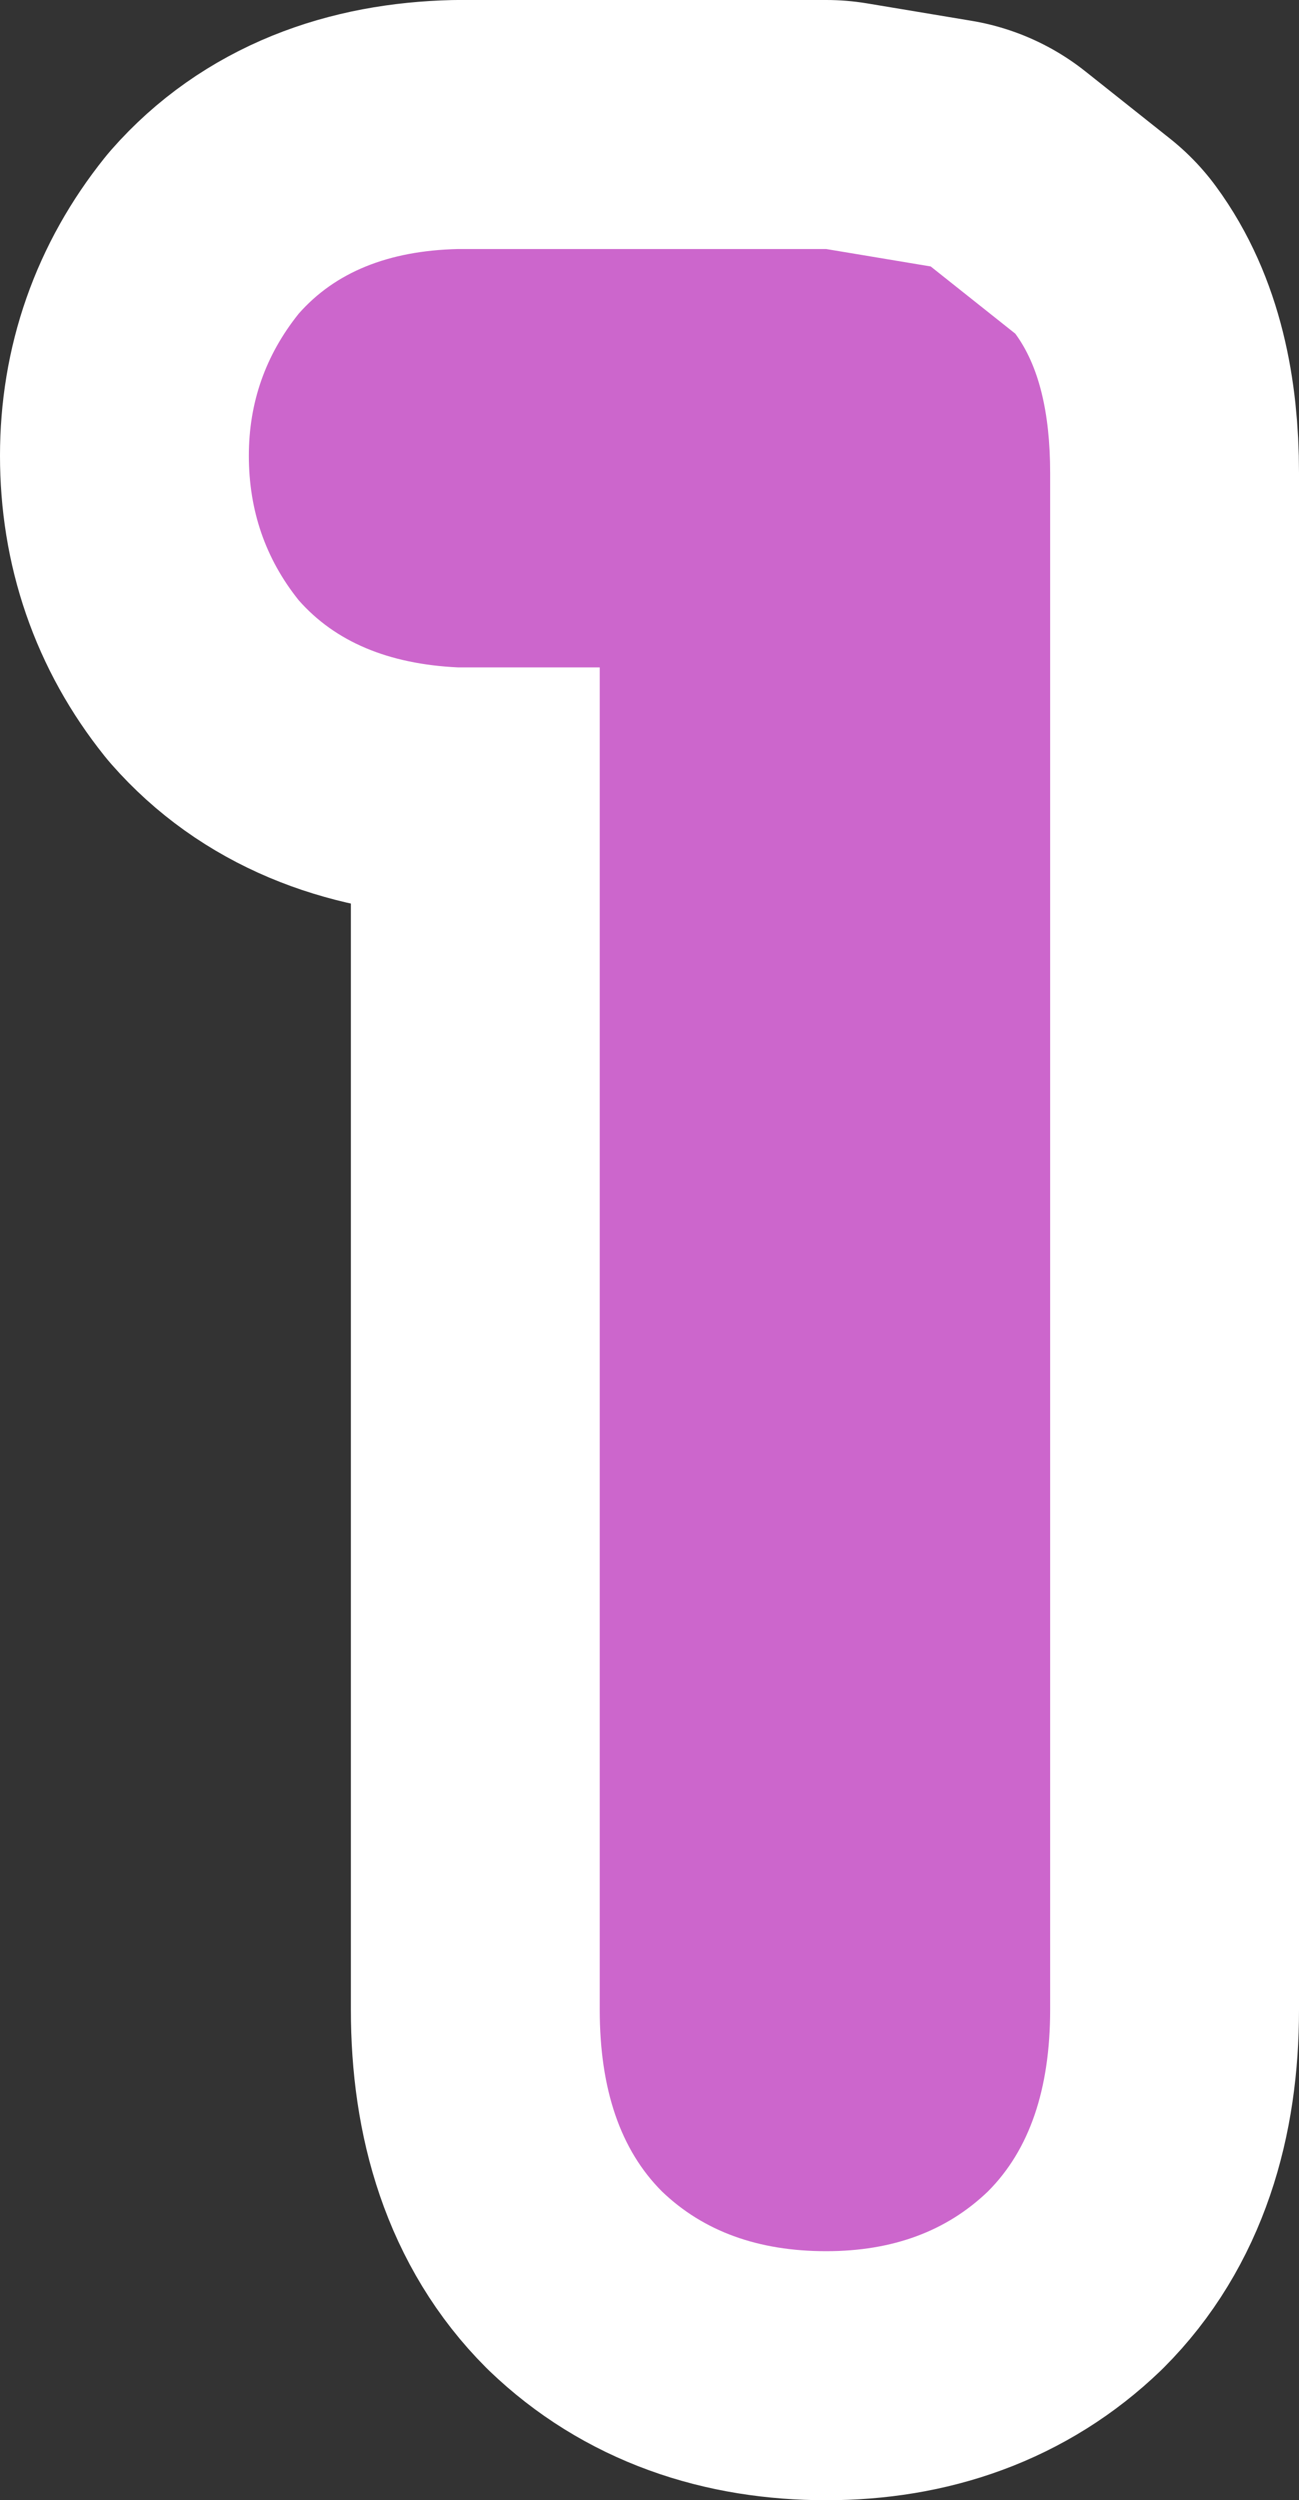
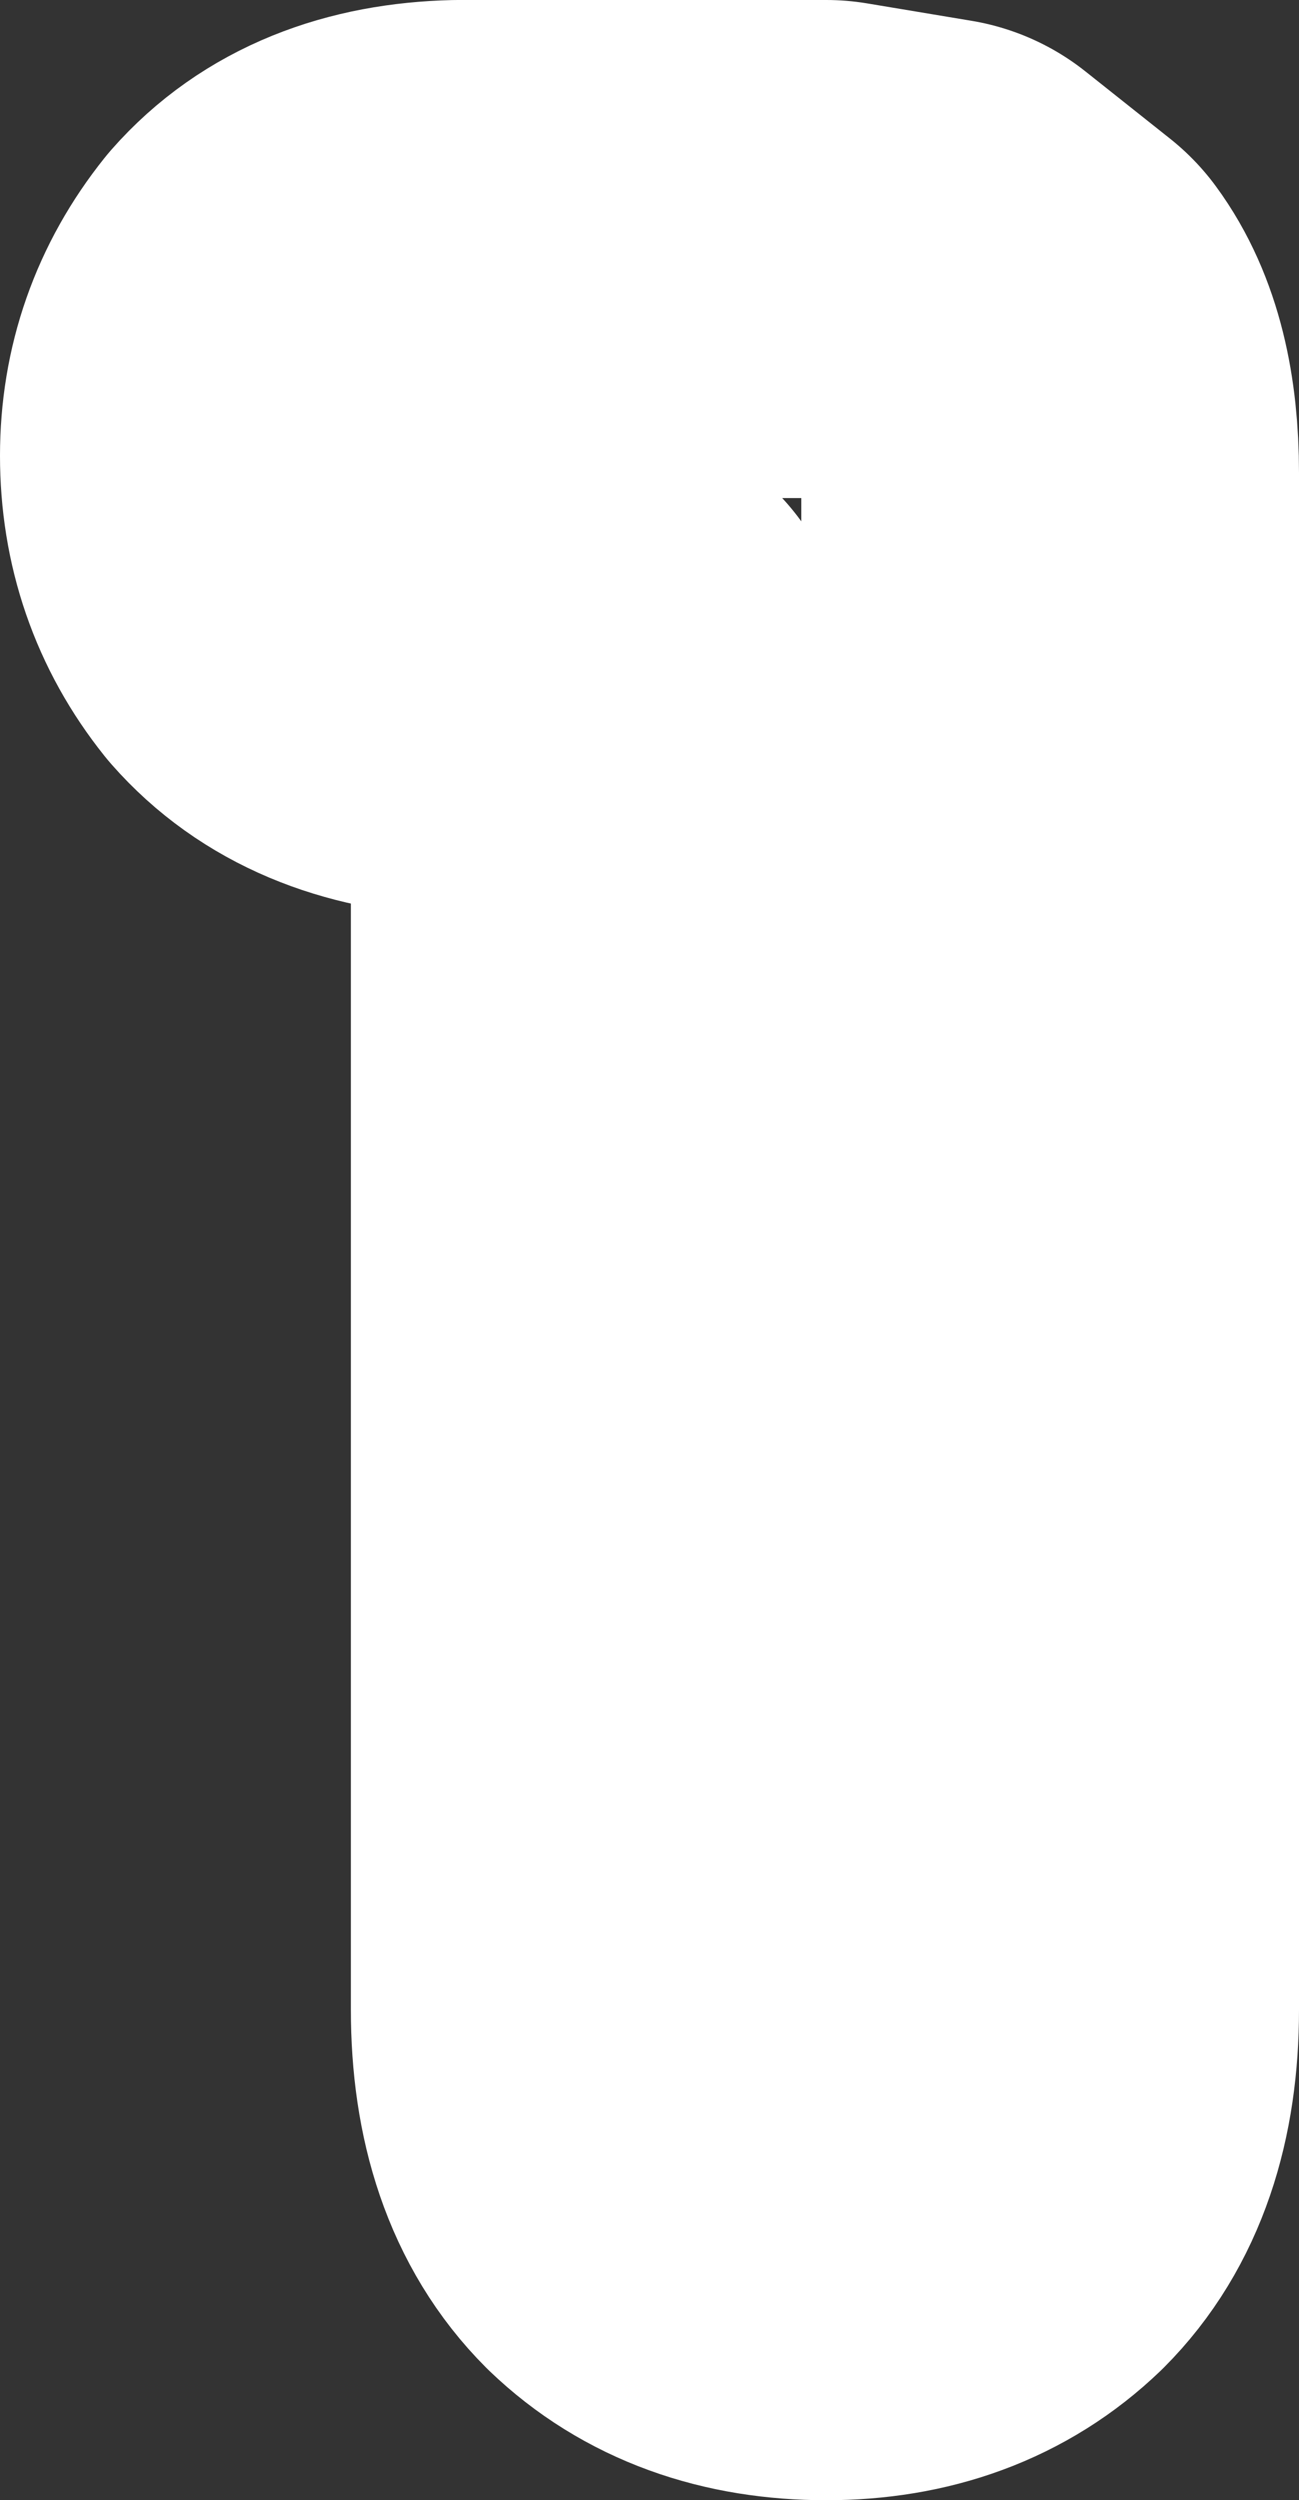
<svg xmlns="http://www.w3.org/2000/svg" height="50.2px" width="26.1px">
  <rect width="100%" height="100%" fill="#333333" stroke="none" />
  <g transform="matrix(1.0, 0.0, 0.0, 1.0, 13.05, 25.1)">
    <path d="M-7.05 -18.8 Q-8.05 -17.55 -8.05 -15.95 -8.05 -14.3 -7.05 -13.05 -5.95 -11.8 -3.85 -11.7 L-1.0 -11.7 -1.0 15.25 Q-1.0 17.65 0.25 18.9 1.5 20.1 3.55 20.1 5.55 20.1 6.8 18.9 8.05 17.65 8.05 15.25 L8.05 -15.6 Q8.05 -17.45 7.35 -18.4 L5.65 -19.75 3.55 -20.1 -3.85 -20.1 Q-5.95 -20.05 -7.05 -18.8 Z" fill="none" stroke="#ffffff" stroke-linecap="round" stroke-linejoin="round" stroke-width="10.0" />
-     <path d="M-7.05 -18.8 Q-5.95 -20.05 -3.85 -20.1 L3.55 -20.1 5.65 -19.75 7.35 -18.4 Q8.05 -17.45 8.05 -15.6 L8.05 15.25 Q8.05 17.65 6.8 18.9 5.55 20.1 3.55 20.1 1.5 20.1 0.25 18.9 -1.0 17.65 -1.0 15.25 L-1.0 -11.7 -3.85 -11.7 Q-5.95 -11.8 -7.05 -13.05 -8.05 -14.3 -8.05 -15.95 -8.05 -17.55 -7.05 -18.8" fill="#cc66cc" fill-rule="evenodd" stroke="none" />
  </g>
</svg>